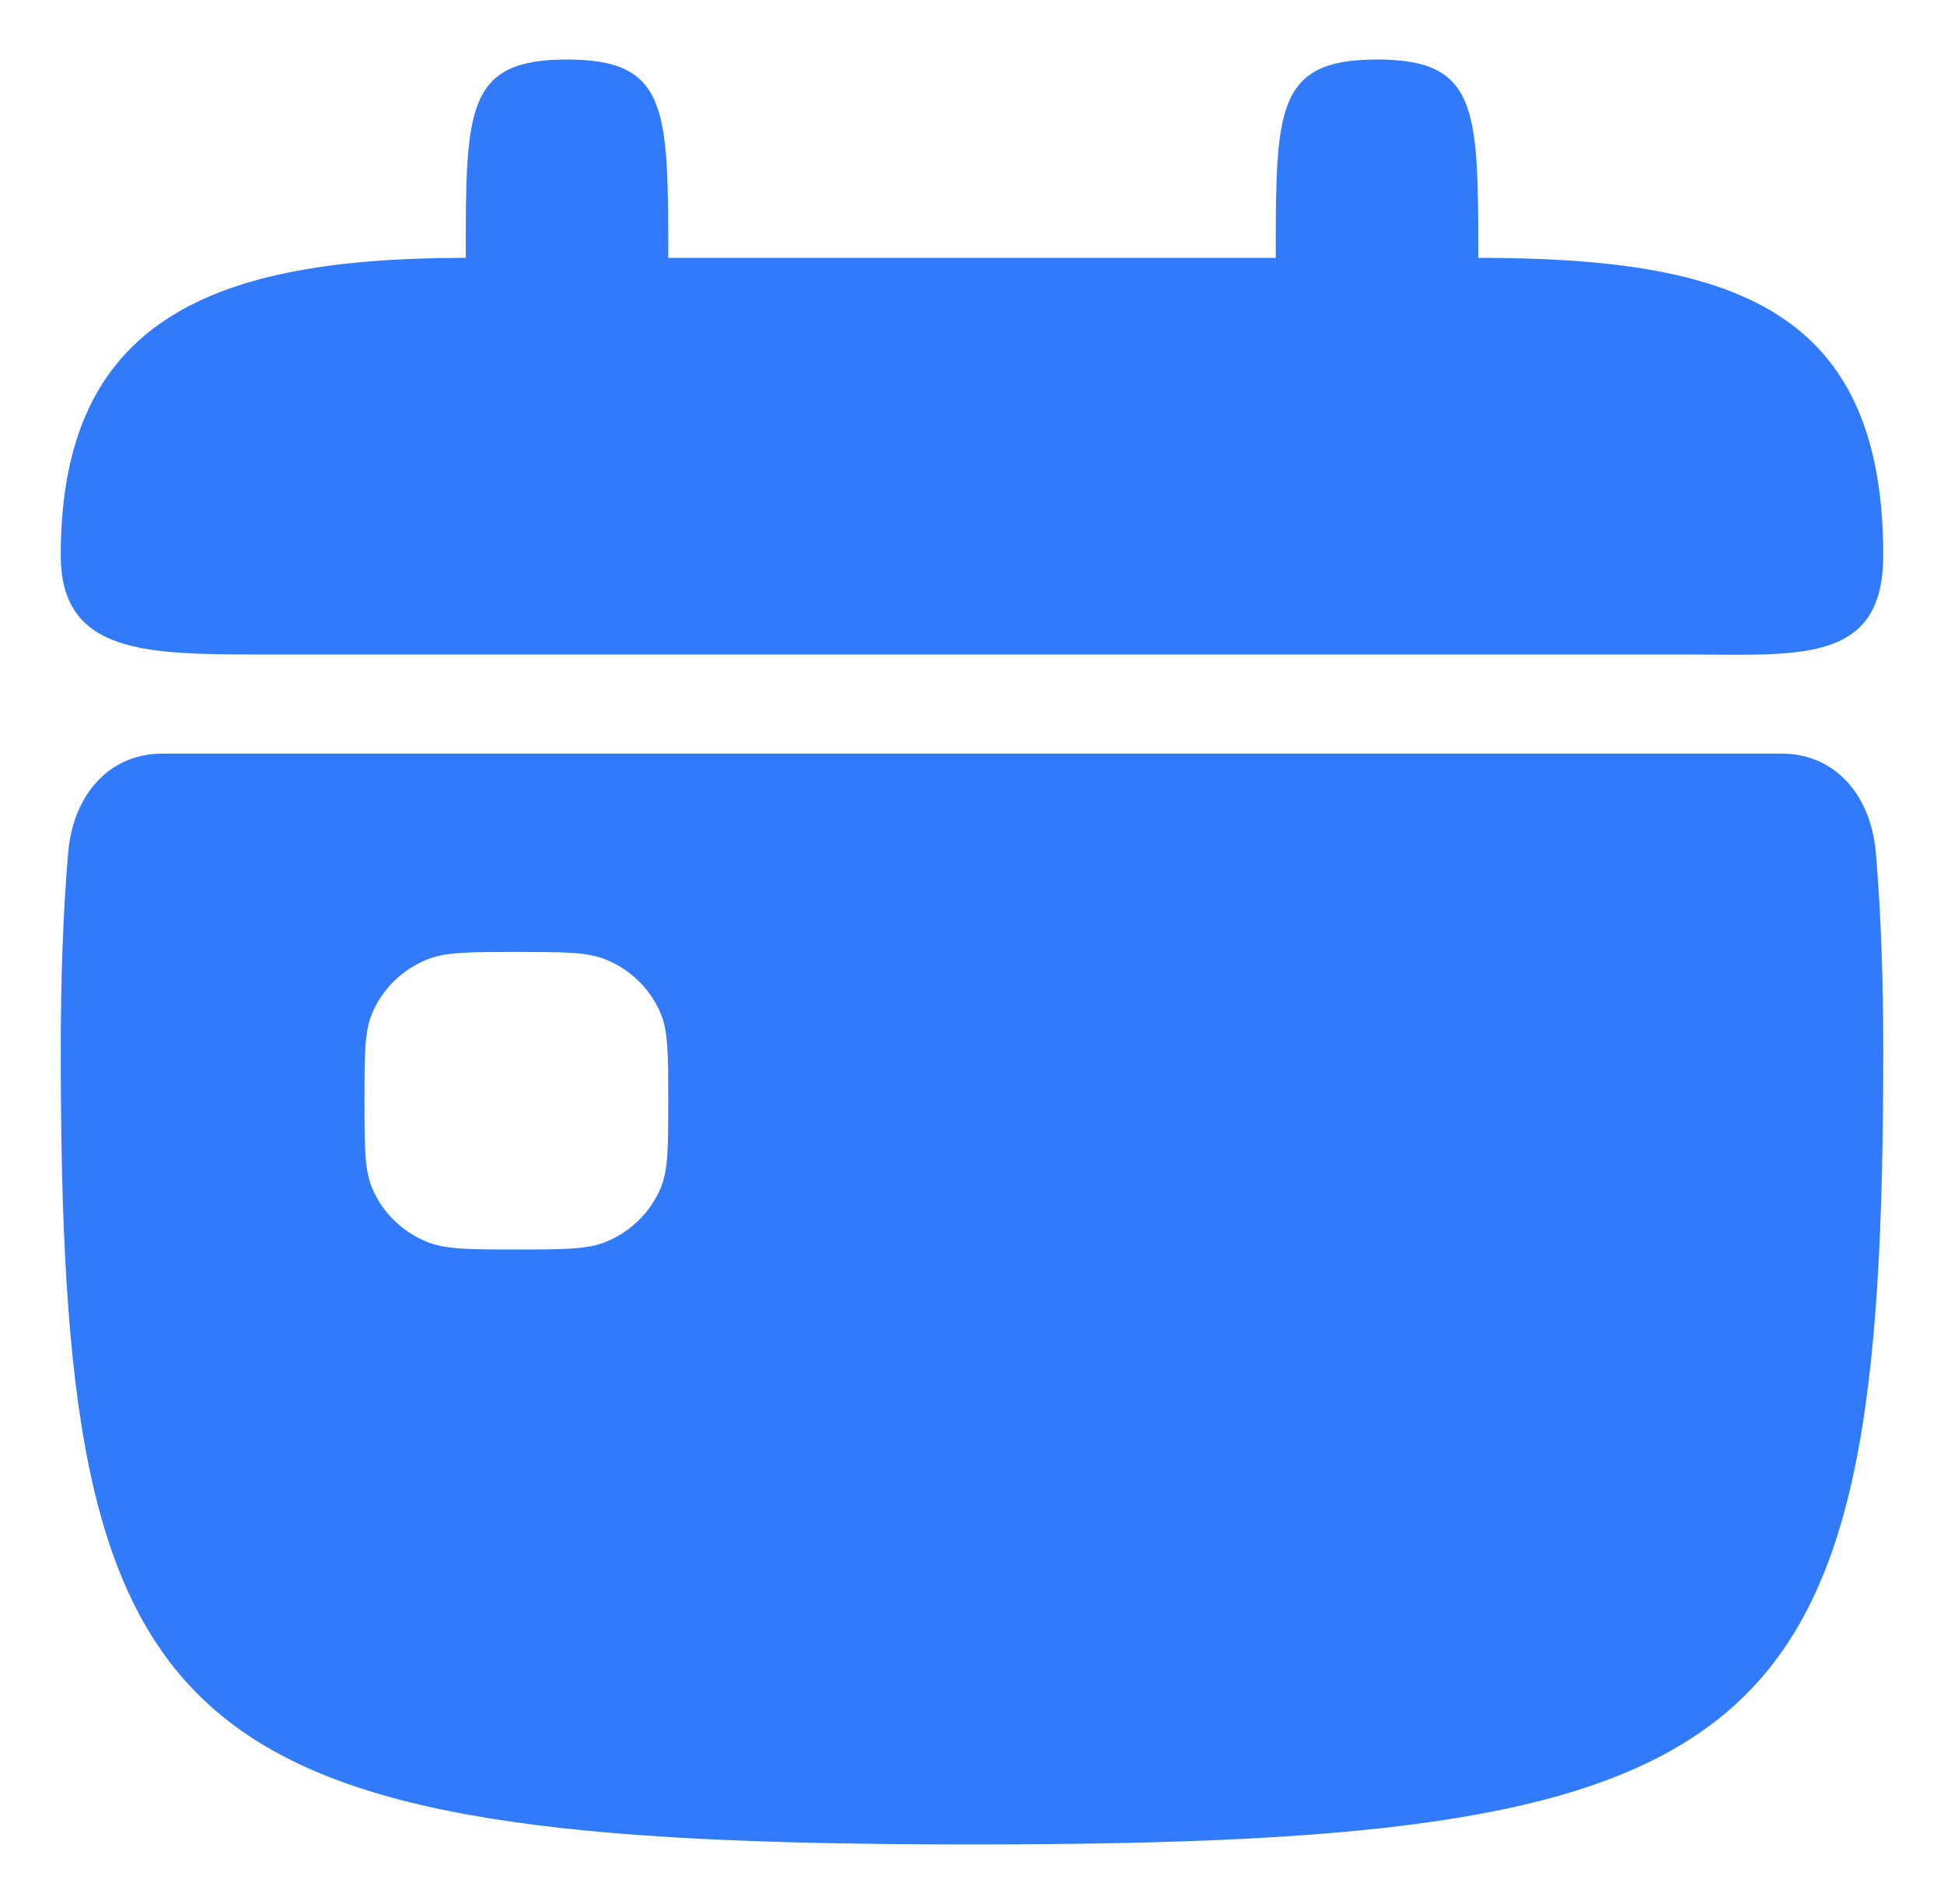
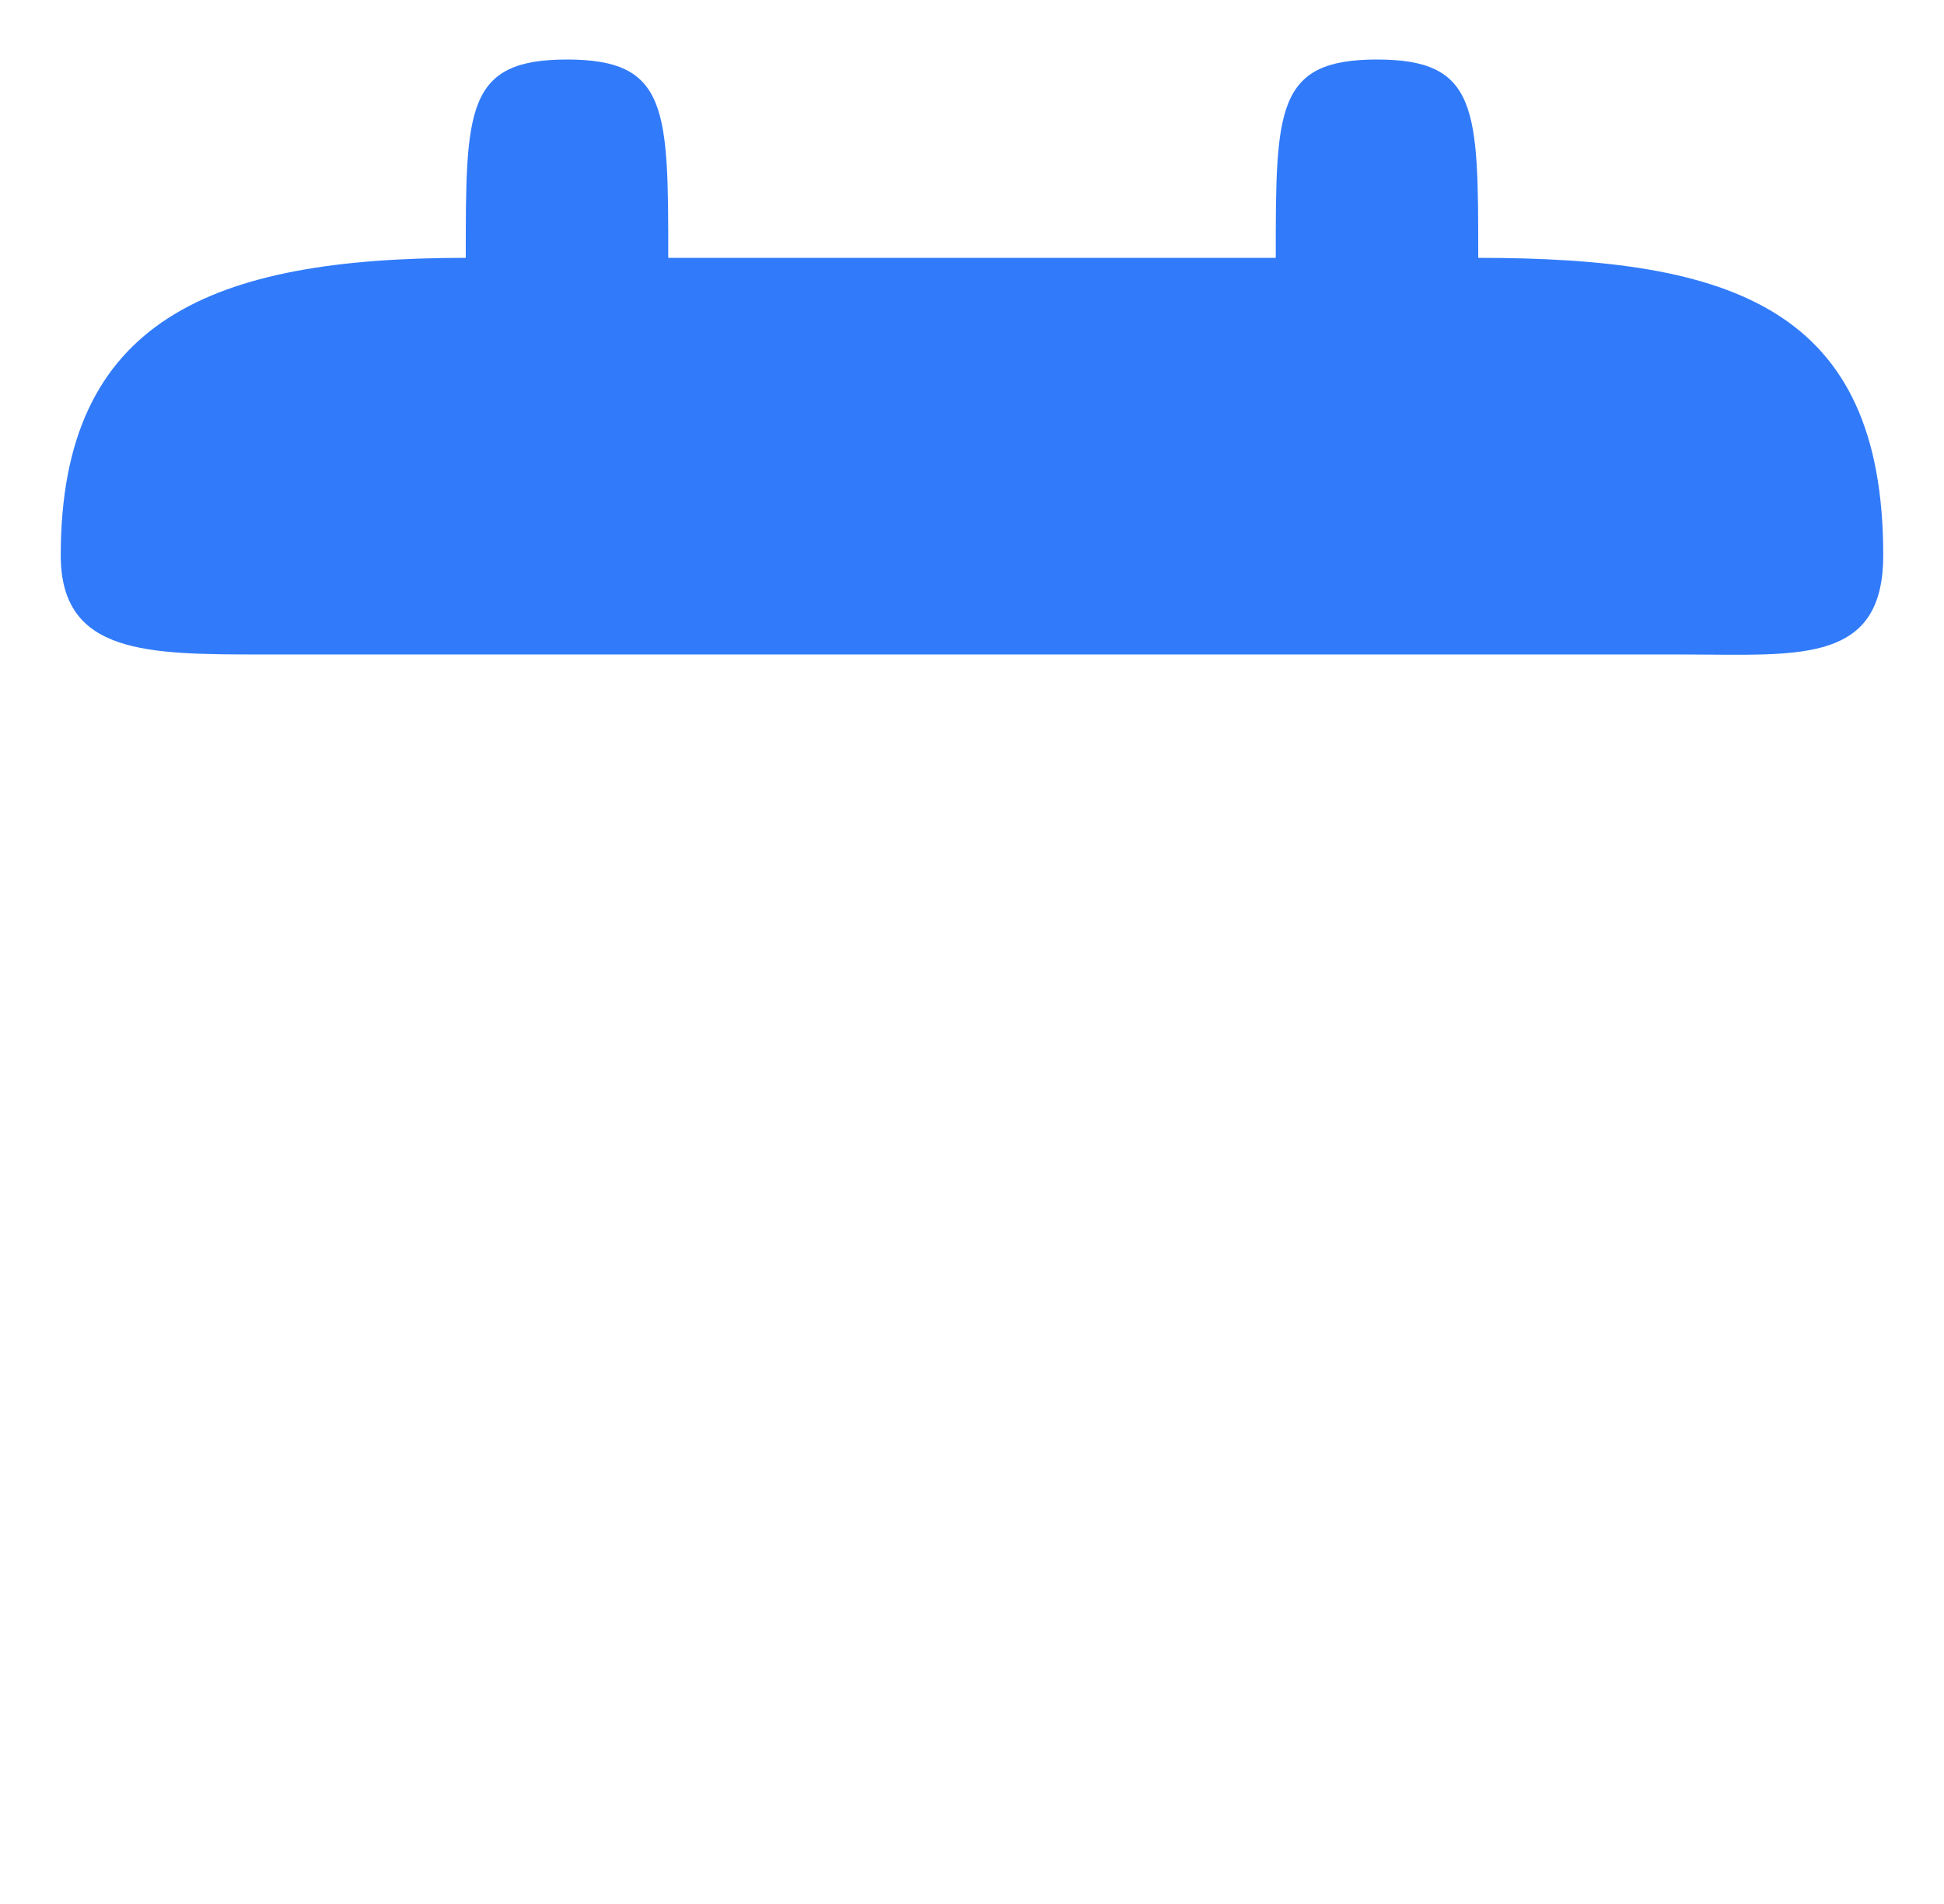
<svg xmlns="http://www.w3.org/2000/svg" width="48" height="47" viewBox="0 0 48 47" fill="none">
  <path d="M11.5 6.365C11.5 2.693 11.5 1.469 14 1.469C16.5 1.469 16.5 2.693 16.5 6.365H31.5C31.5 2.693 31.5 1.469 34 1.469C36.5 1.469 36.5 2.693 36.5 6.365C42.75 6.365 46.5 7.589 46.5 13.708C46.5 16.196 44.726 16.181 42.227 16.16C41.991 16.158 41.748 16.156 41.5 16.156H6.5C3.625 16.156 1.5 16.156 1.5 13.708C1.5 7.877 5.25 6.365 11.5 6.365Z" fill="#317BFA" />
-   <path d="M4 18.604H44C45.25 18.604 46.188 19.557 46.317 21.052C46.445 22.547 46.5 24.176 46.5 25.948C46.5 43.083 44 45.531 24 45.531C4 45.531 1.5 43.083 1.5 25.948C1.5 24.176 1.555 22.547 1.683 21.052C1.812 19.557 2.75 18.604 4 18.604ZM9.19 25.011C9 25.461 9 26.031 9 27.172C9 28.312 9 28.883 9.19 29.333C9.444 29.932 9.931 30.409 10.543 30.657C11.003 30.844 11.585 30.844 12.75 30.844C13.915 30.844 14.497 30.844 14.957 30.657C15.569 30.409 16.056 29.932 16.31 29.333C16.5 28.883 16.5 28.312 16.5 27.172C16.5 26.031 16.5 25.461 16.31 25.011C16.056 24.411 15.569 23.935 14.957 23.686C14.497 23.5 13.915 23.5 12.75 23.5C11.585 23.5 11.003 23.5 10.543 23.686C9.931 23.935 9.444 24.411 9.19 25.011Z" fill="#317BFA" />
</svg>